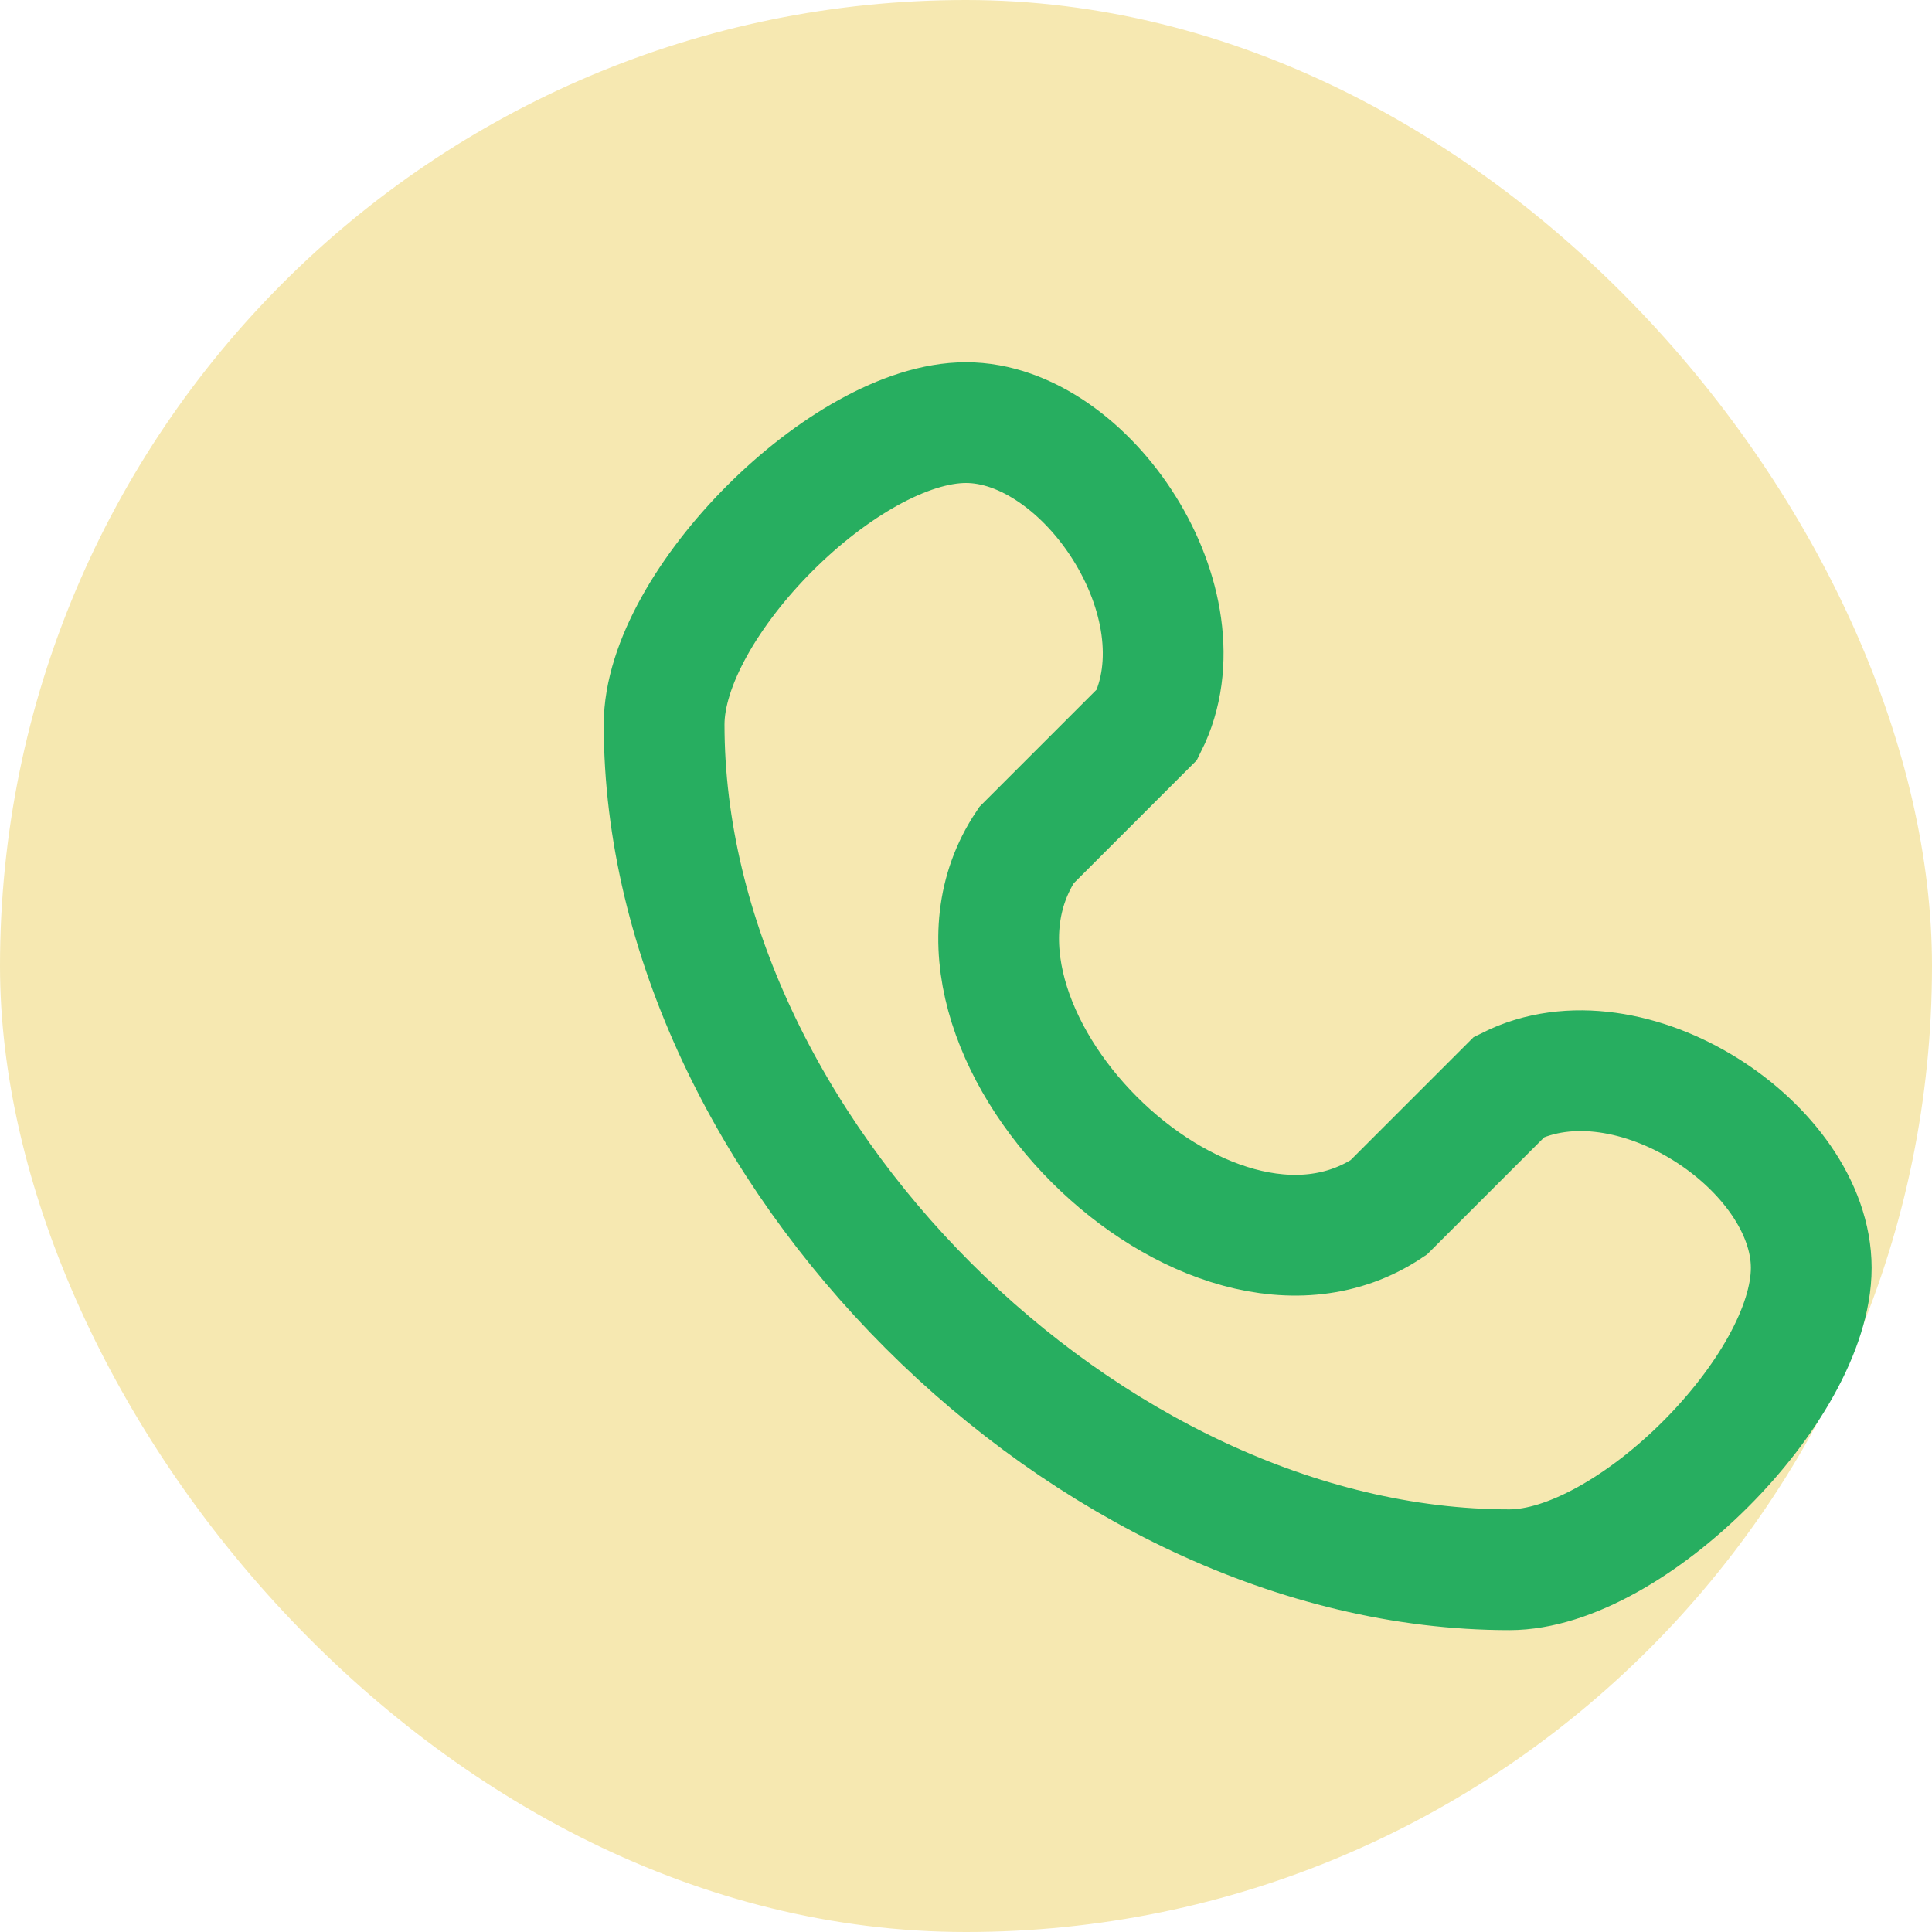
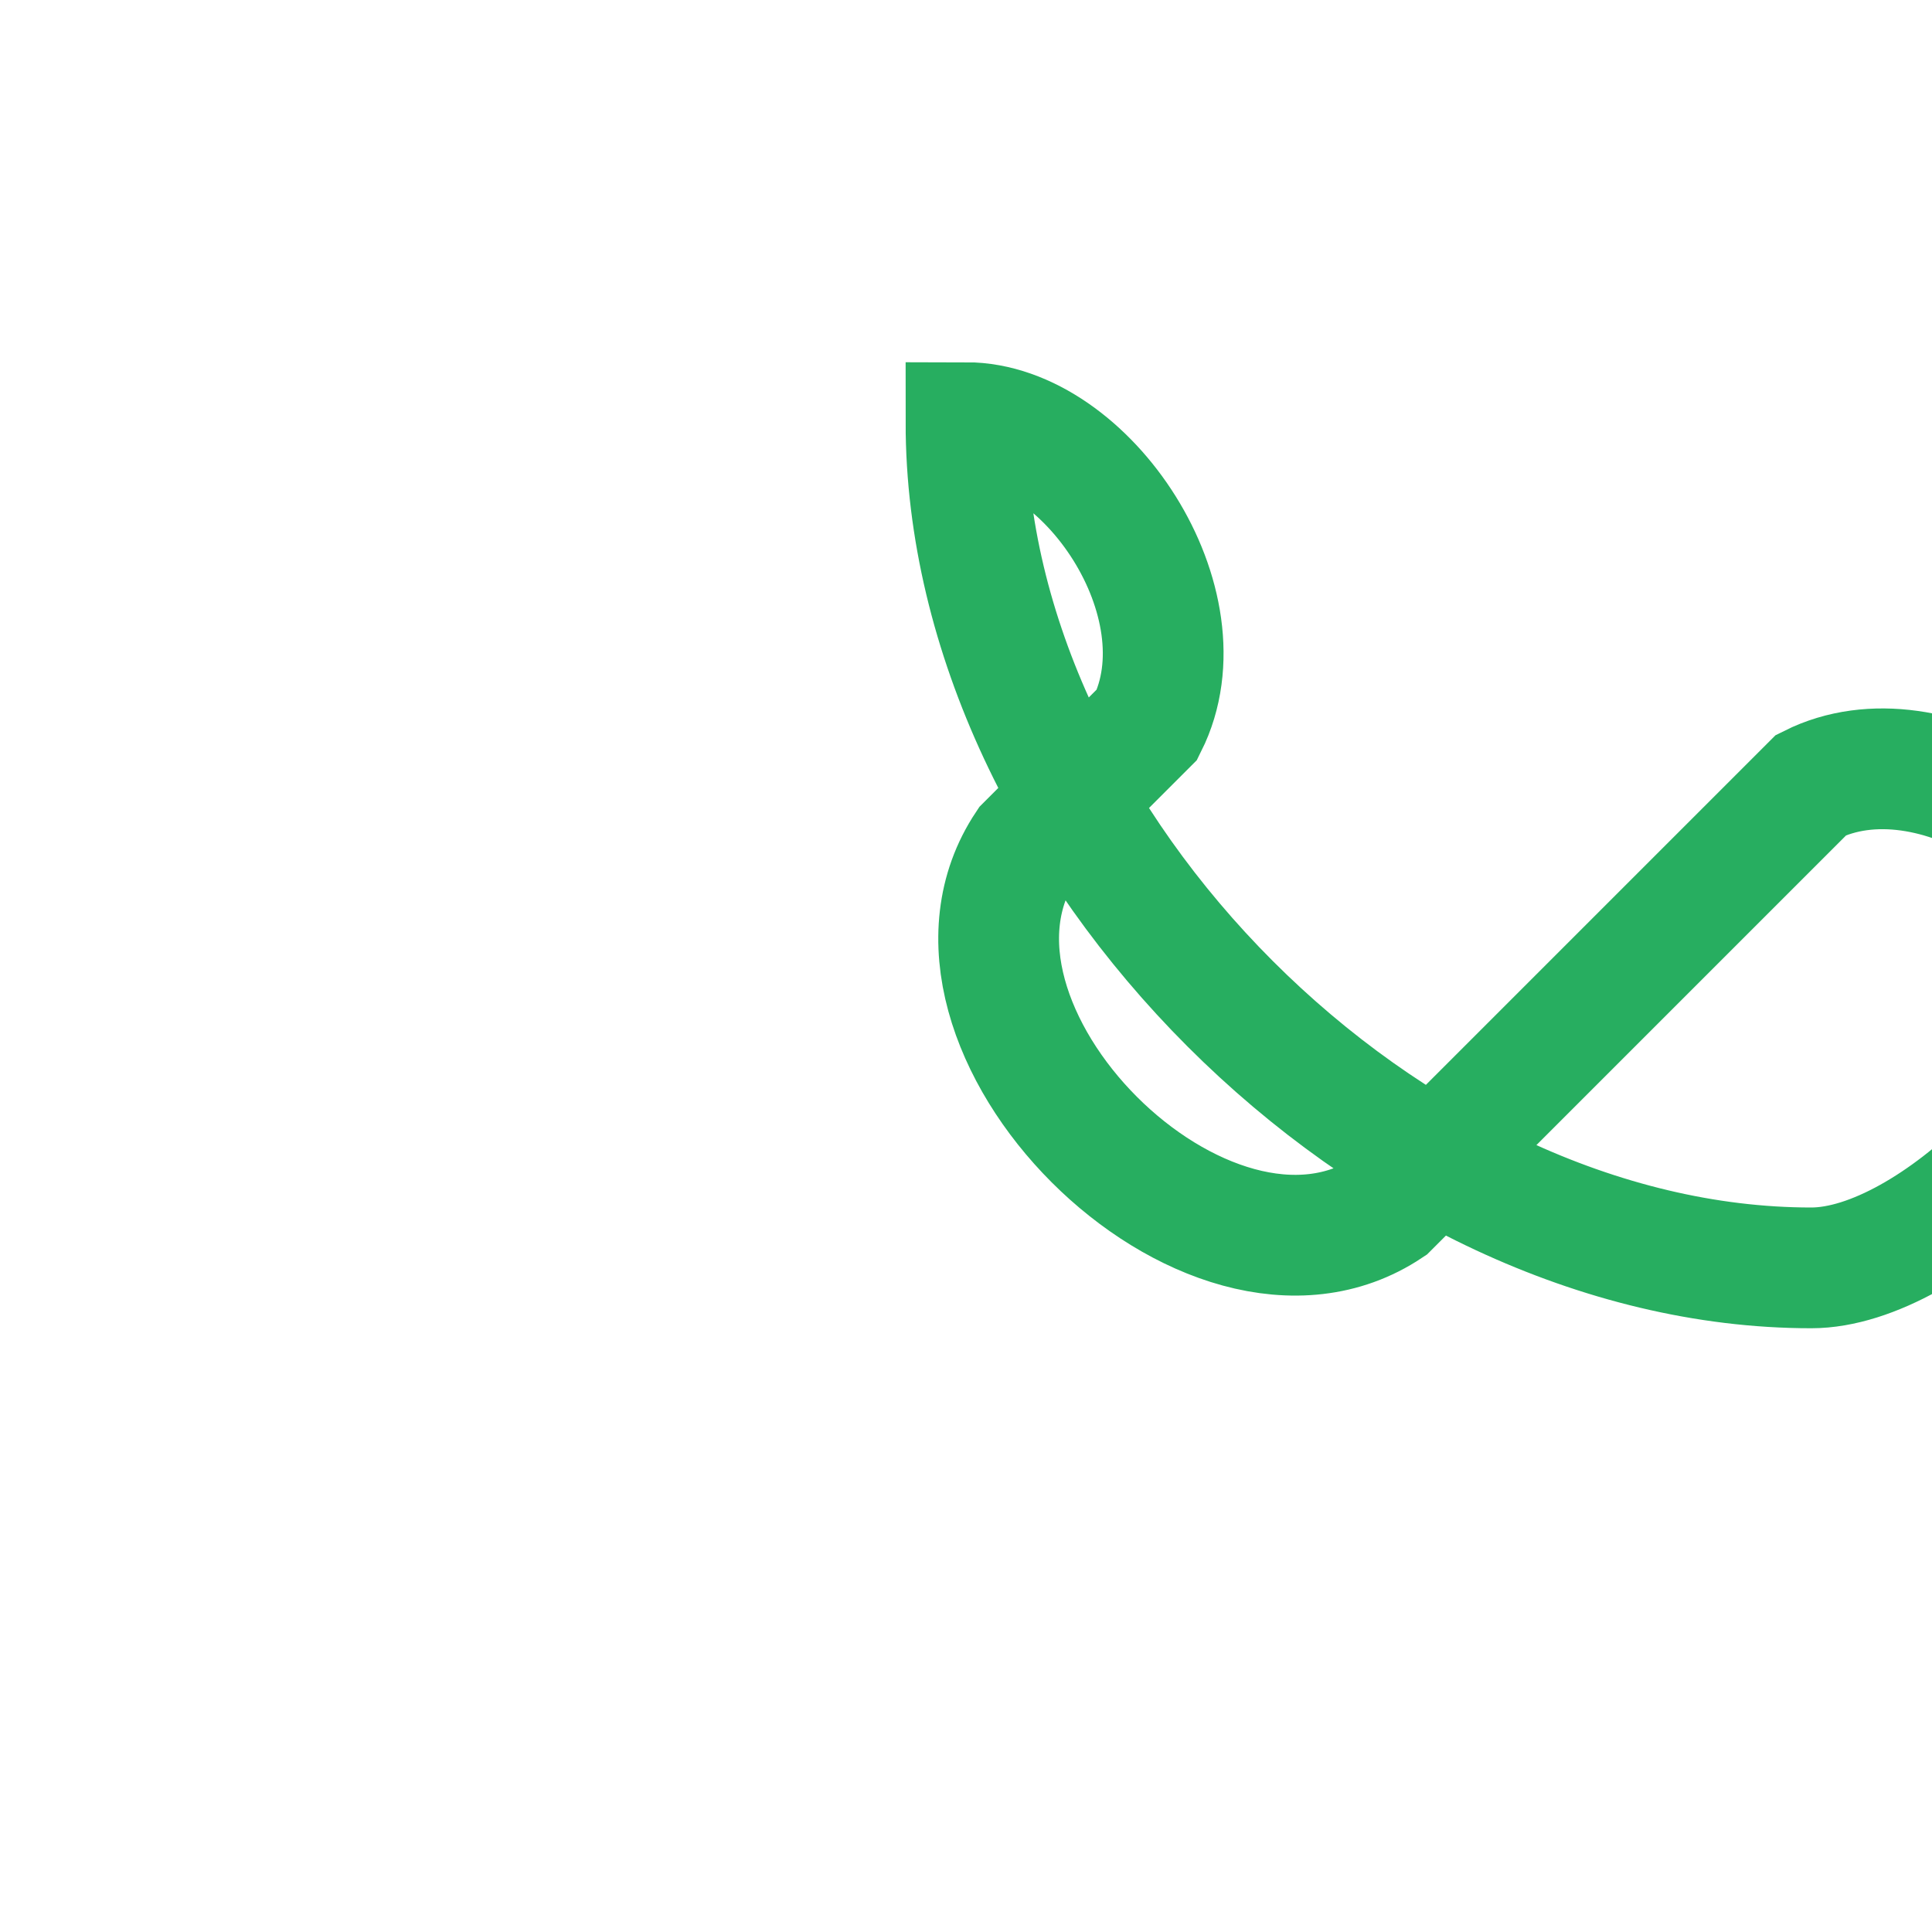
<svg xmlns="http://www.w3.org/2000/svg" width="32" height="32" viewBox="0 0 32 32">
-   <rect width="32" height="32" rx="16" fill="#F6E8B1" />
-   <path d="M23 20c-3 2-8-3-6-6l2-2c1-2-1-5-3-5s-5 3-5 5c0 7 7 14 14 14 2 0 5-3 5-5 0-2-3-4-5-3l-2 2z" stroke="#27AE60" stroke-width="2" fill="none" />
+   <path d="M23 20c-3 2-8-3-6-6l2-2c1-2-1-5-3-5c0 7 7 14 14 14 2 0 5-3 5-5 0-2-3-4-5-3l-2 2z" stroke="#27AE60" stroke-width="2" fill="none" />
</svg>